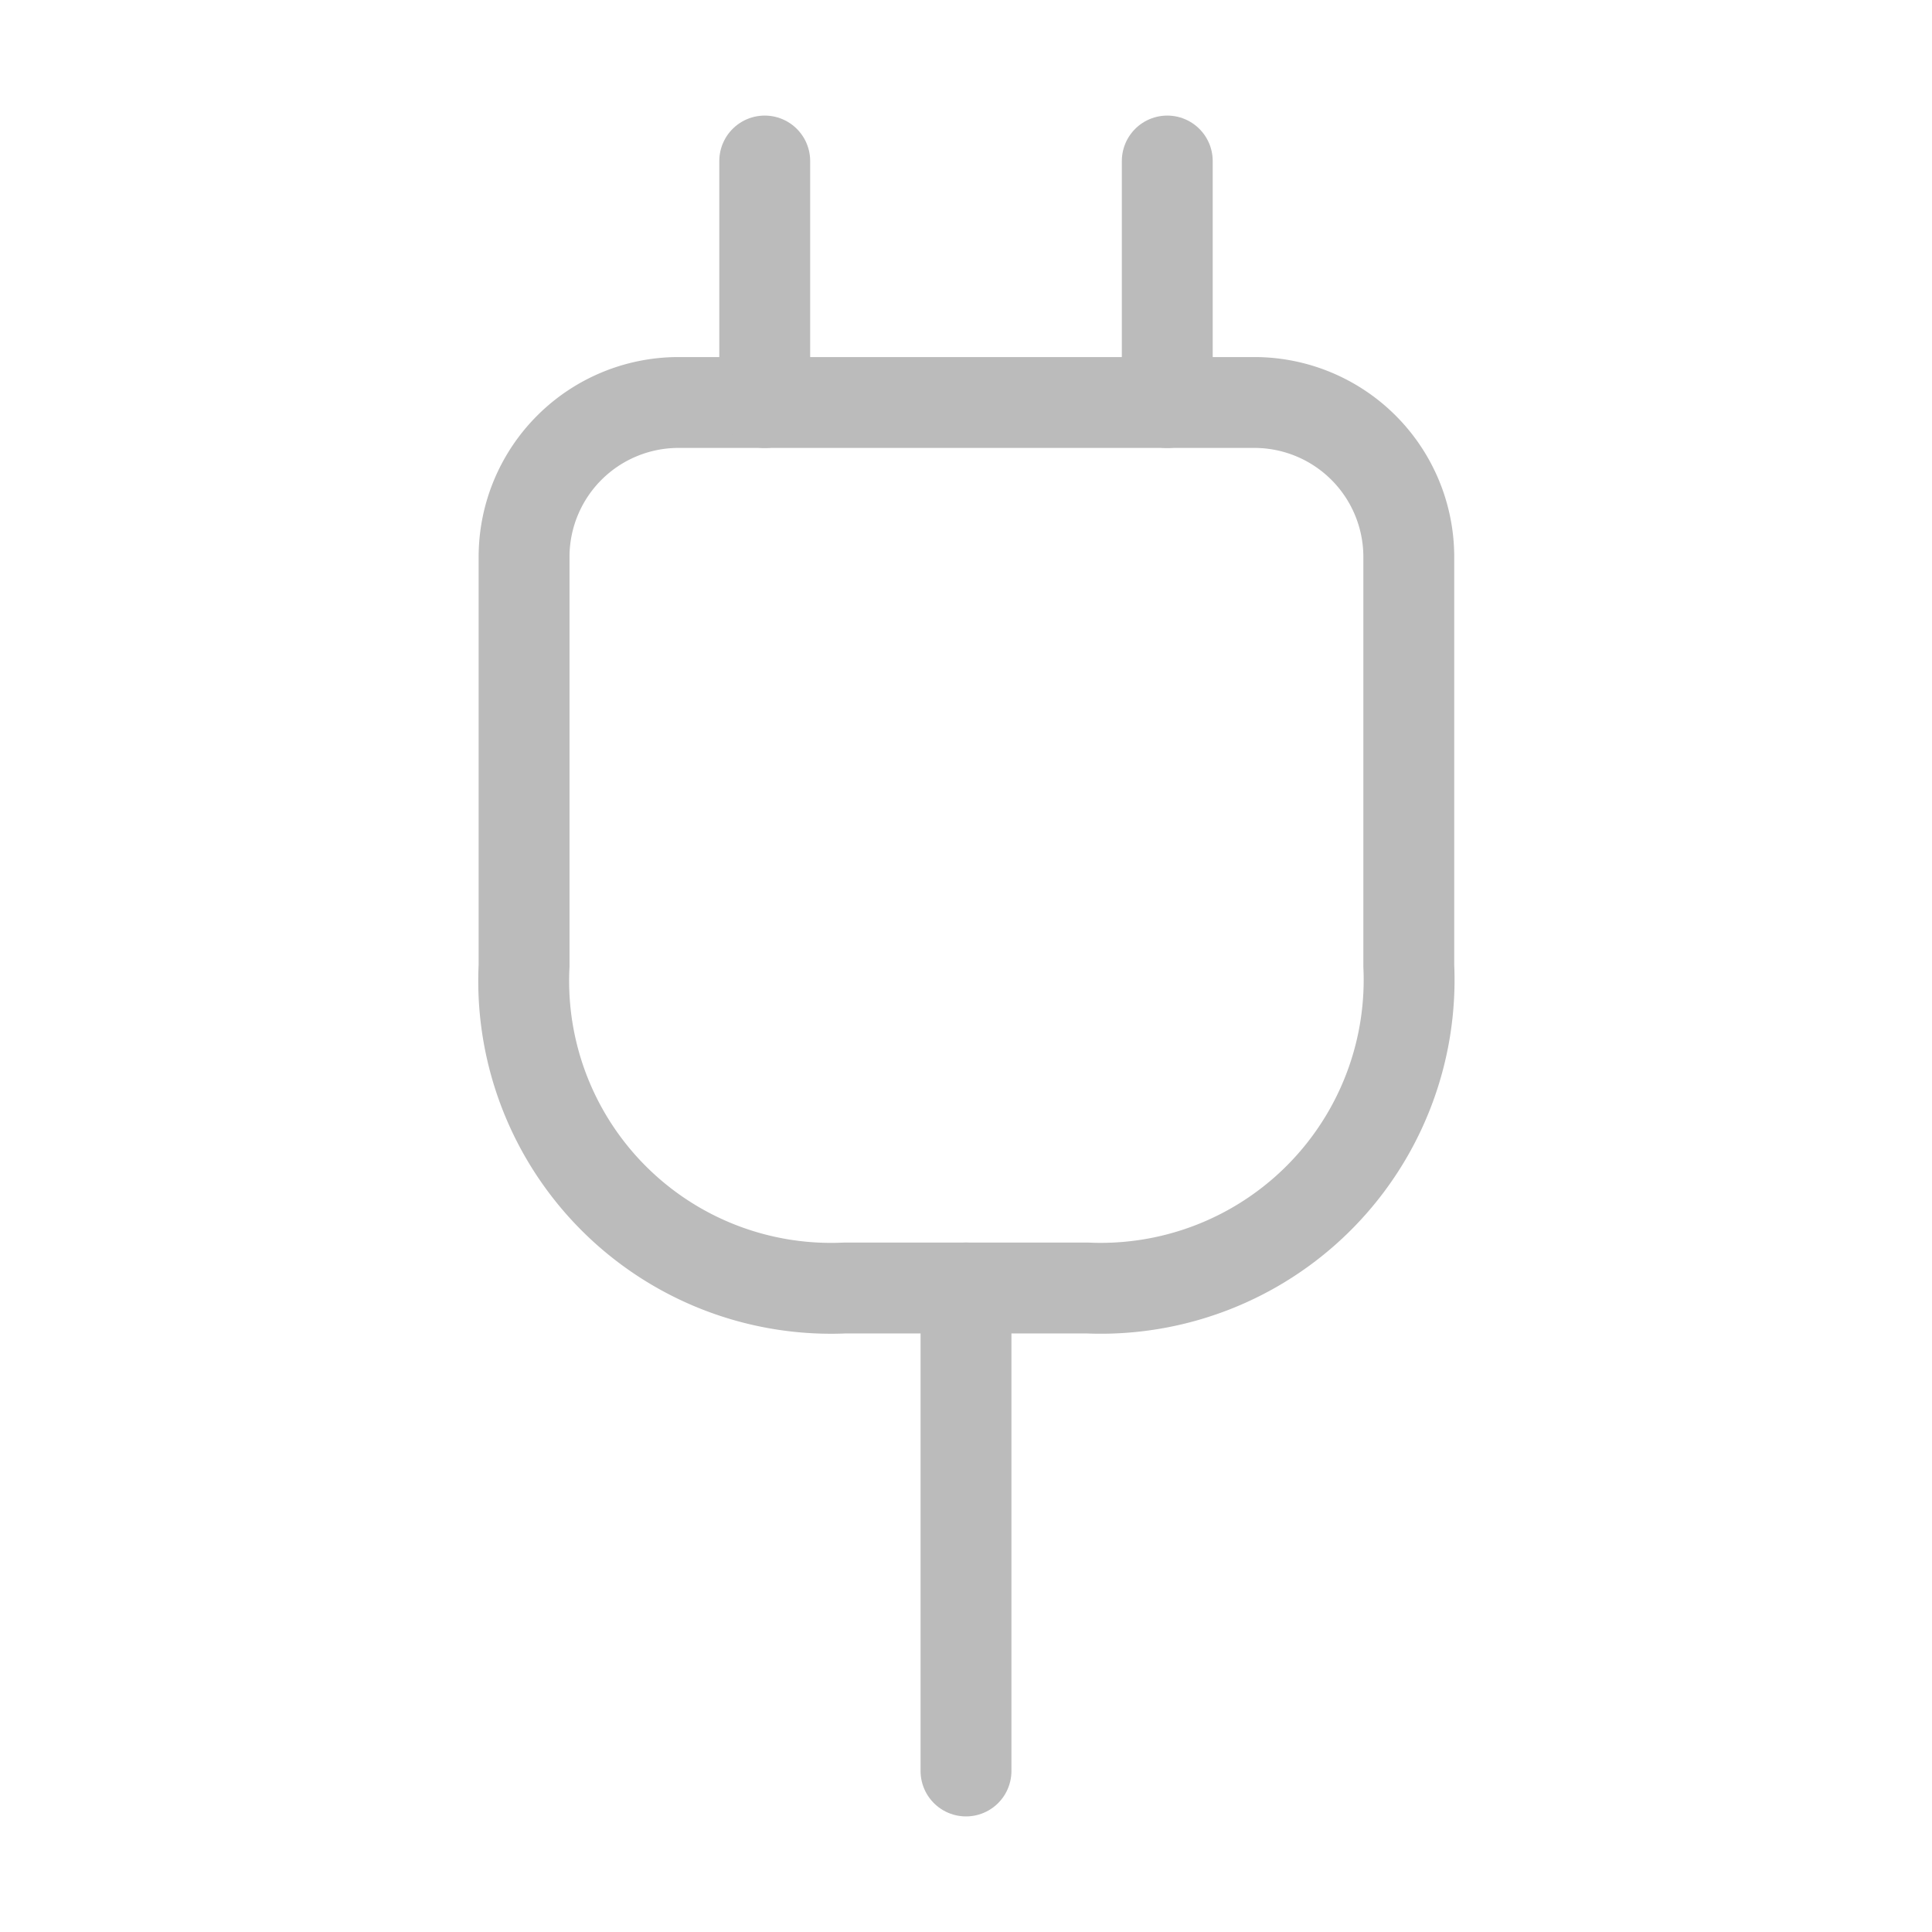
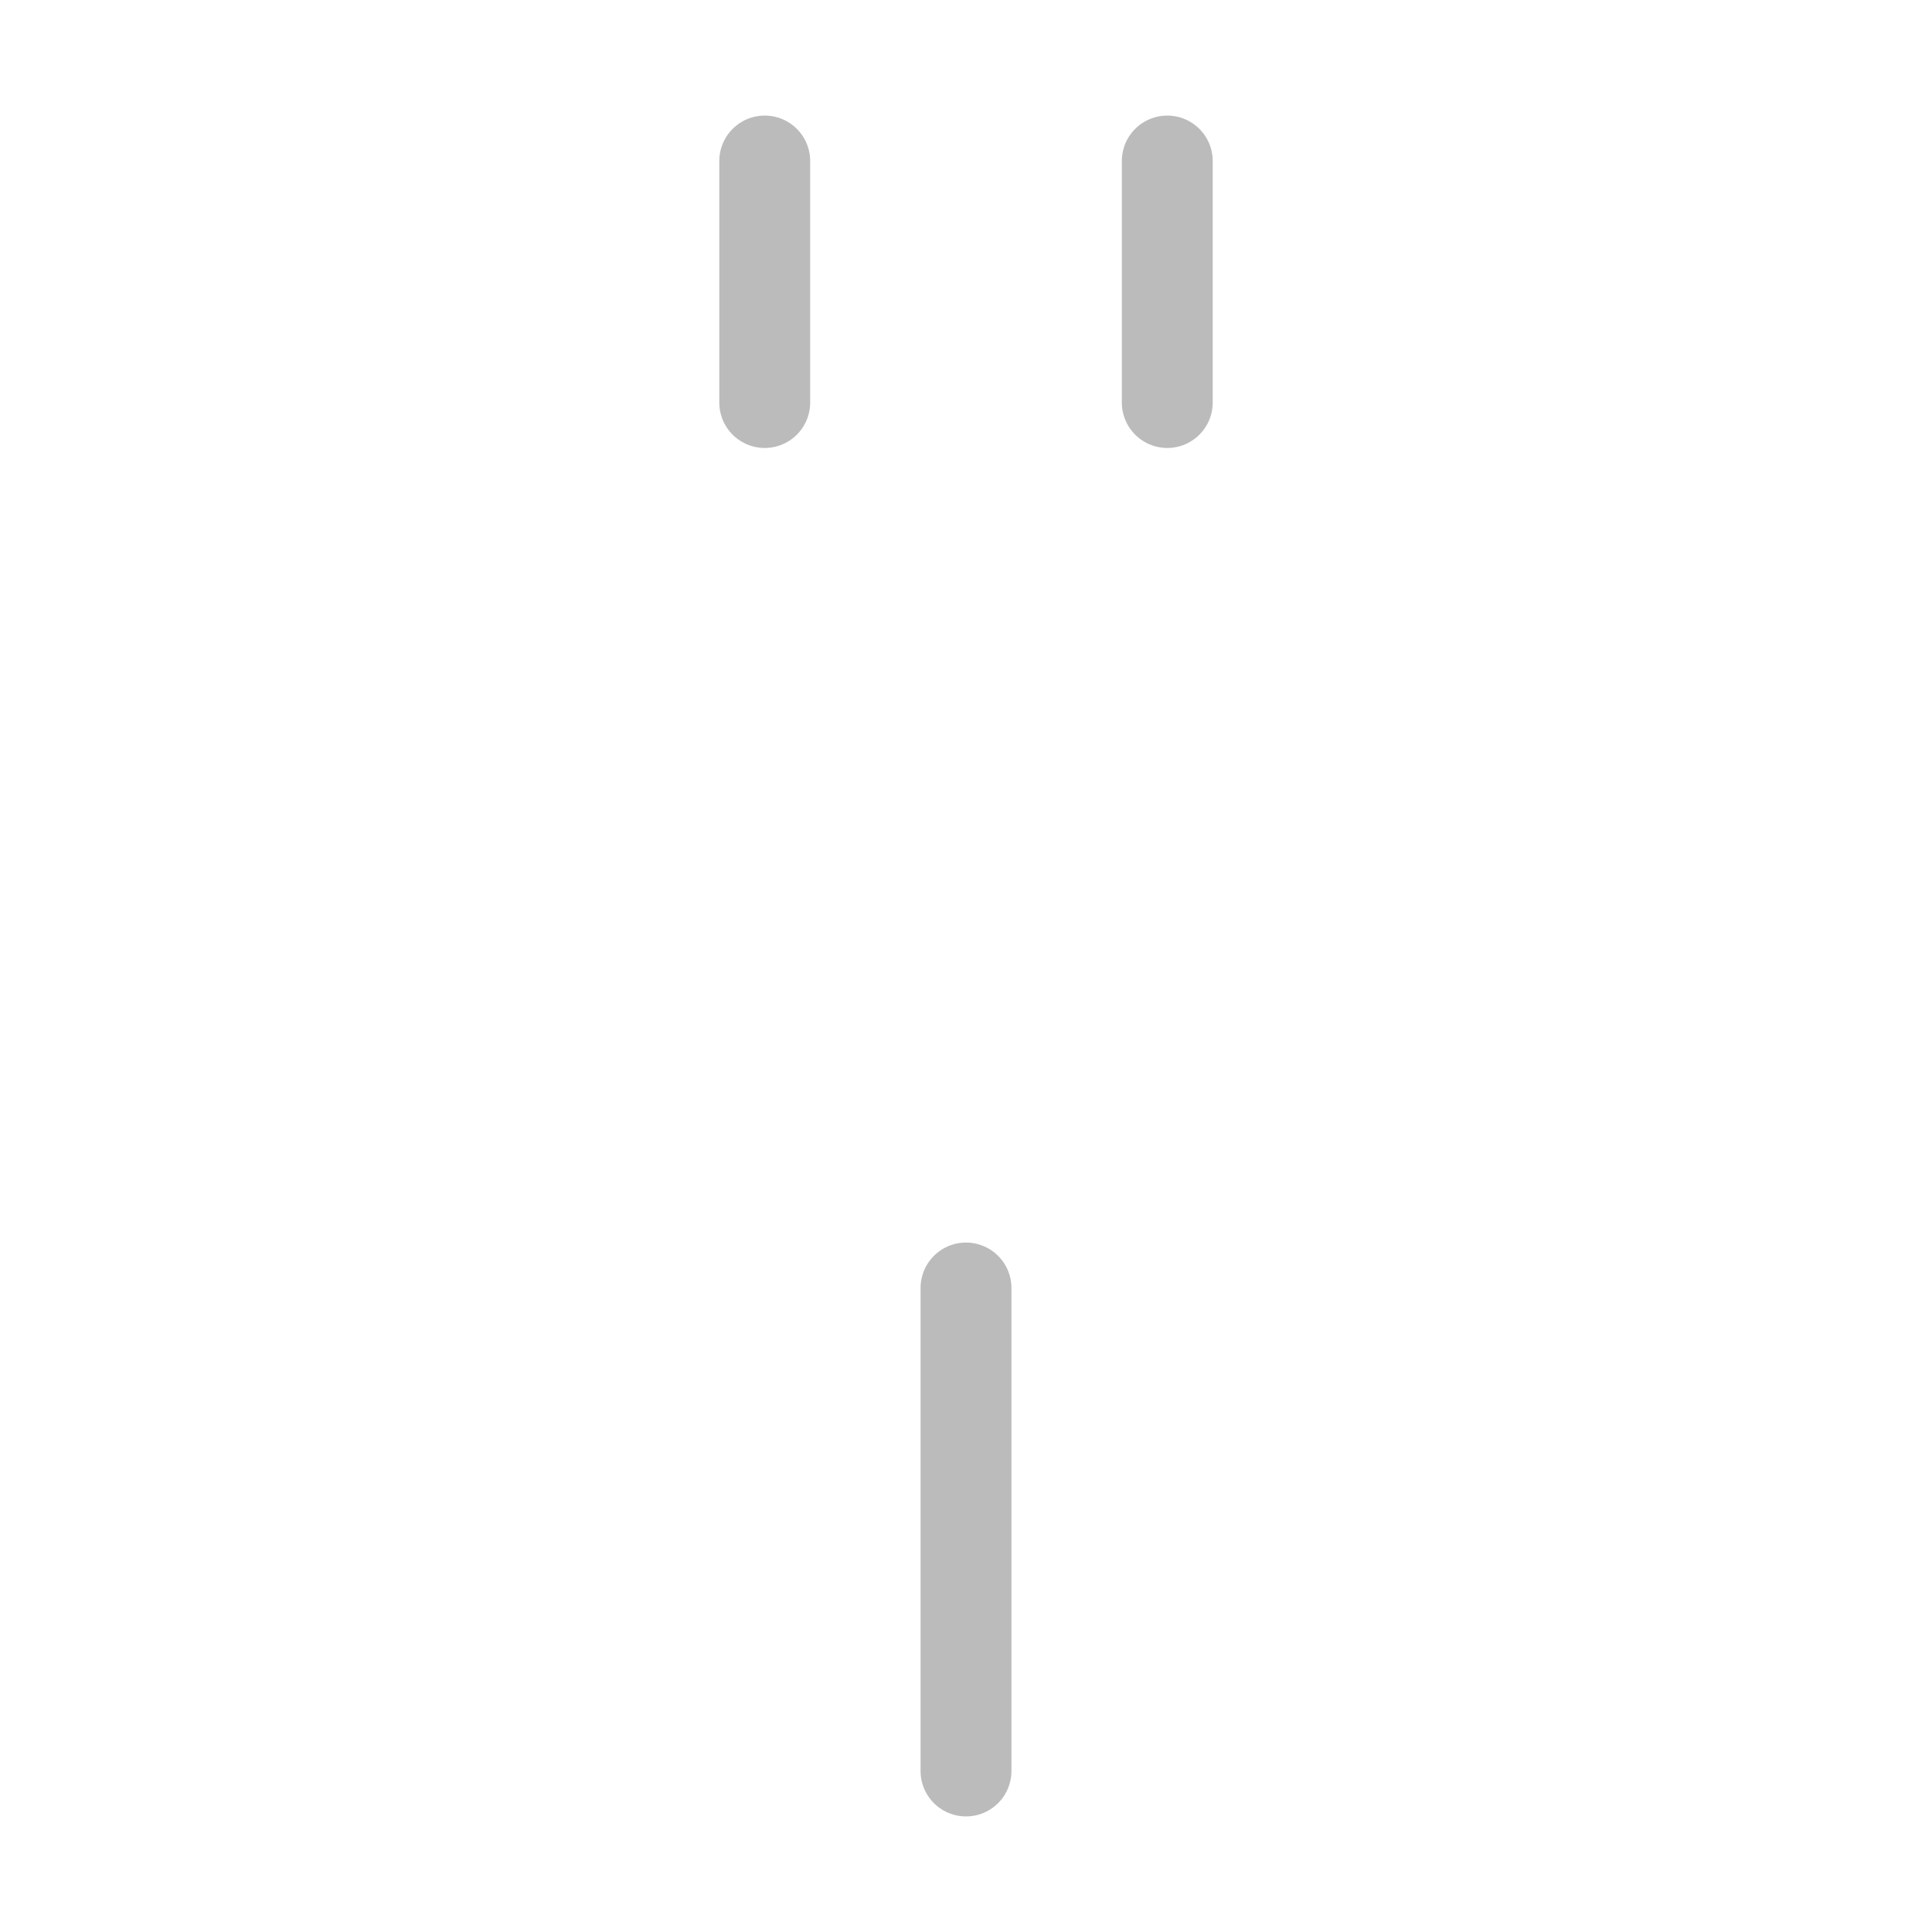
<svg xmlns="http://www.w3.org/2000/svg" width="42.524" height="42.524" viewBox="0 0 42.524 42.524">
  <g id="vuesax_linear_electricity" data-name="vuesax/linear/electricity" opacity="0.304">
    <g id="electricity" transform="translate(0)">
-       <path id="Vector" d="M7.07,19.49h5.316A6.788,6.788,0,0,0,19.473,12.4V3.384A3.4,3.4,0,0,0,16.088,0H3.384A3.4,3.4,0,0,0,0,3.384V12.4A6.764,6.764,0,0,0,7.07,19.49Z" transform="translate(11.535 8.859)" fill="none" stroke="#1d1d1d" stroke-linecap="round" stroke-linejoin="round" stroke-width="2" />
      <path id="Vector-2" data-name="Vector" d="M0,0V5.316" transform="translate(16.832 3.544)" fill="none" stroke="#1d1d1d" stroke-linecap="round" stroke-linejoin="round" stroke-width="2" />
      <path id="Vector-3" data-name="Vector" d="M0,0V5.316" transform="translate(25.692 3.544)" fill="none" stroke="#1d1d1d" stroke-linecap="round" stroke-linejoin="round" stroke-width="2" />
      <path id="Vector-4" data-name="Vector" d="M0,10.631V0" transform="translate(21.262 28.349)" fill="none" stroke="#1d1d1d" stroke-linecap="round" stroke-linejoin="round" stroke-width="2" />
-       <path id="Vector-5" data-name="Vector" d="M0,0H42.524V42.524H0Z" fill="none" opacity="0" />
    </g>
  </g>
</svg>